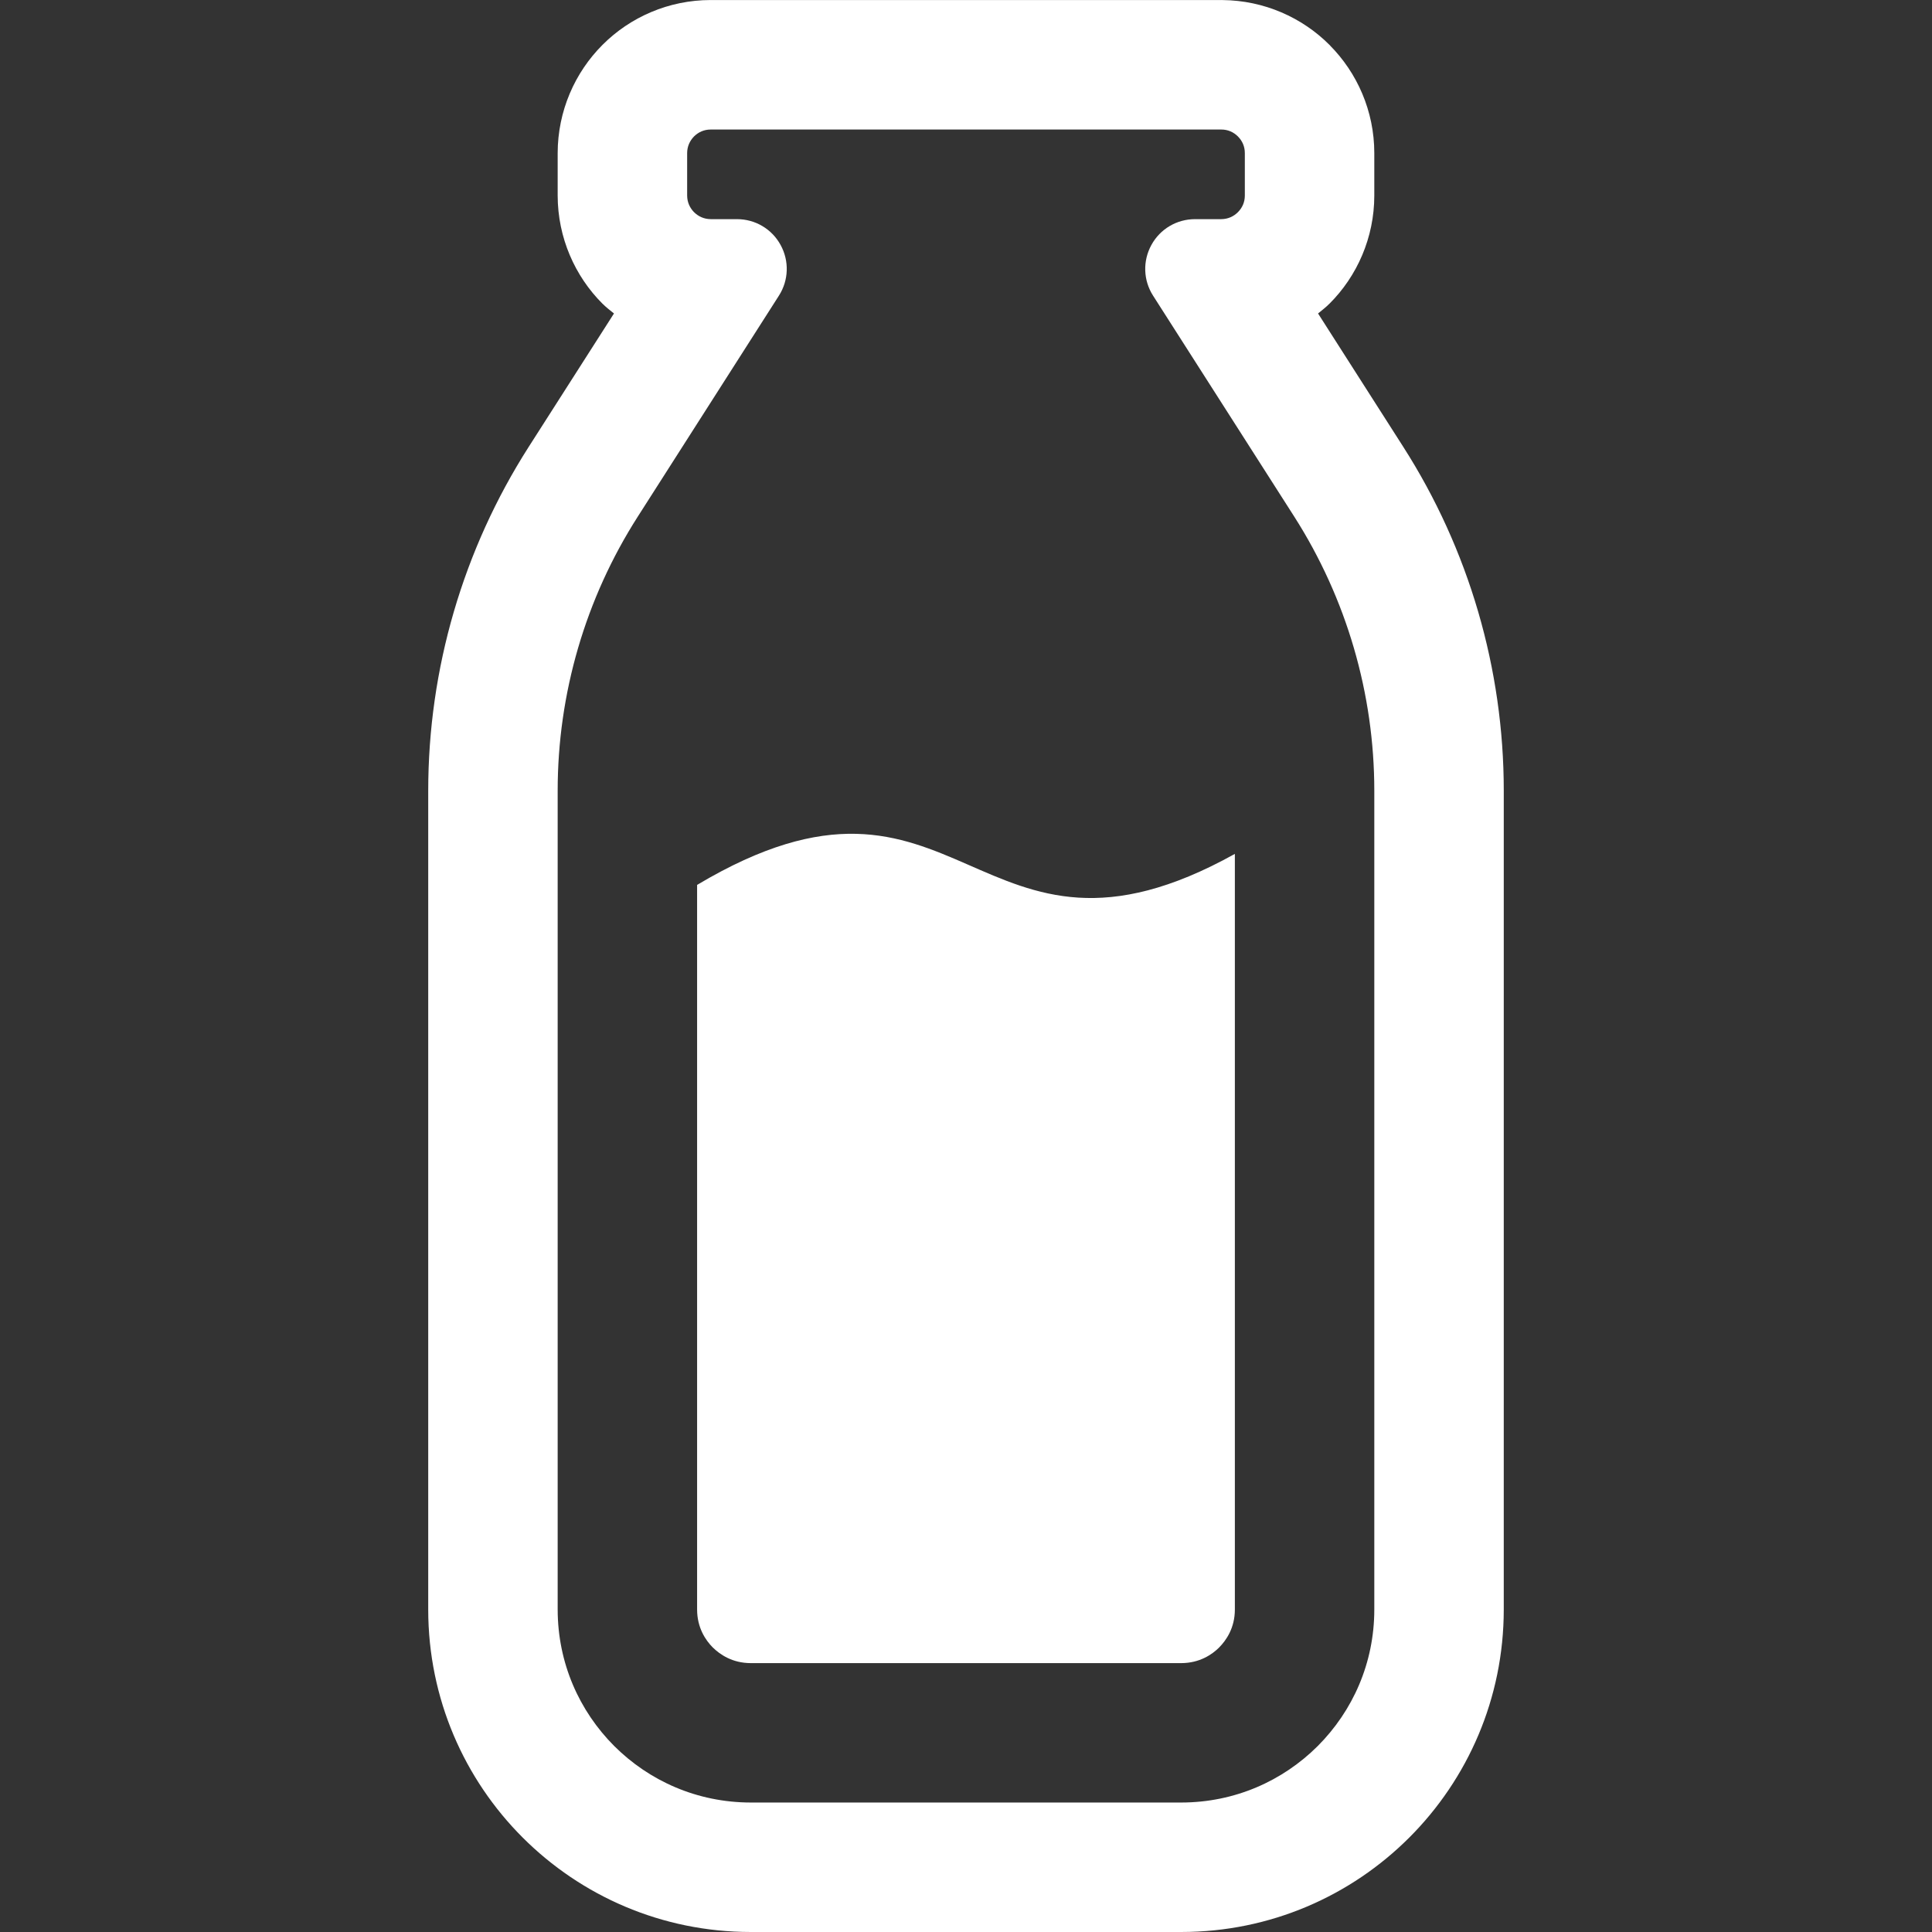
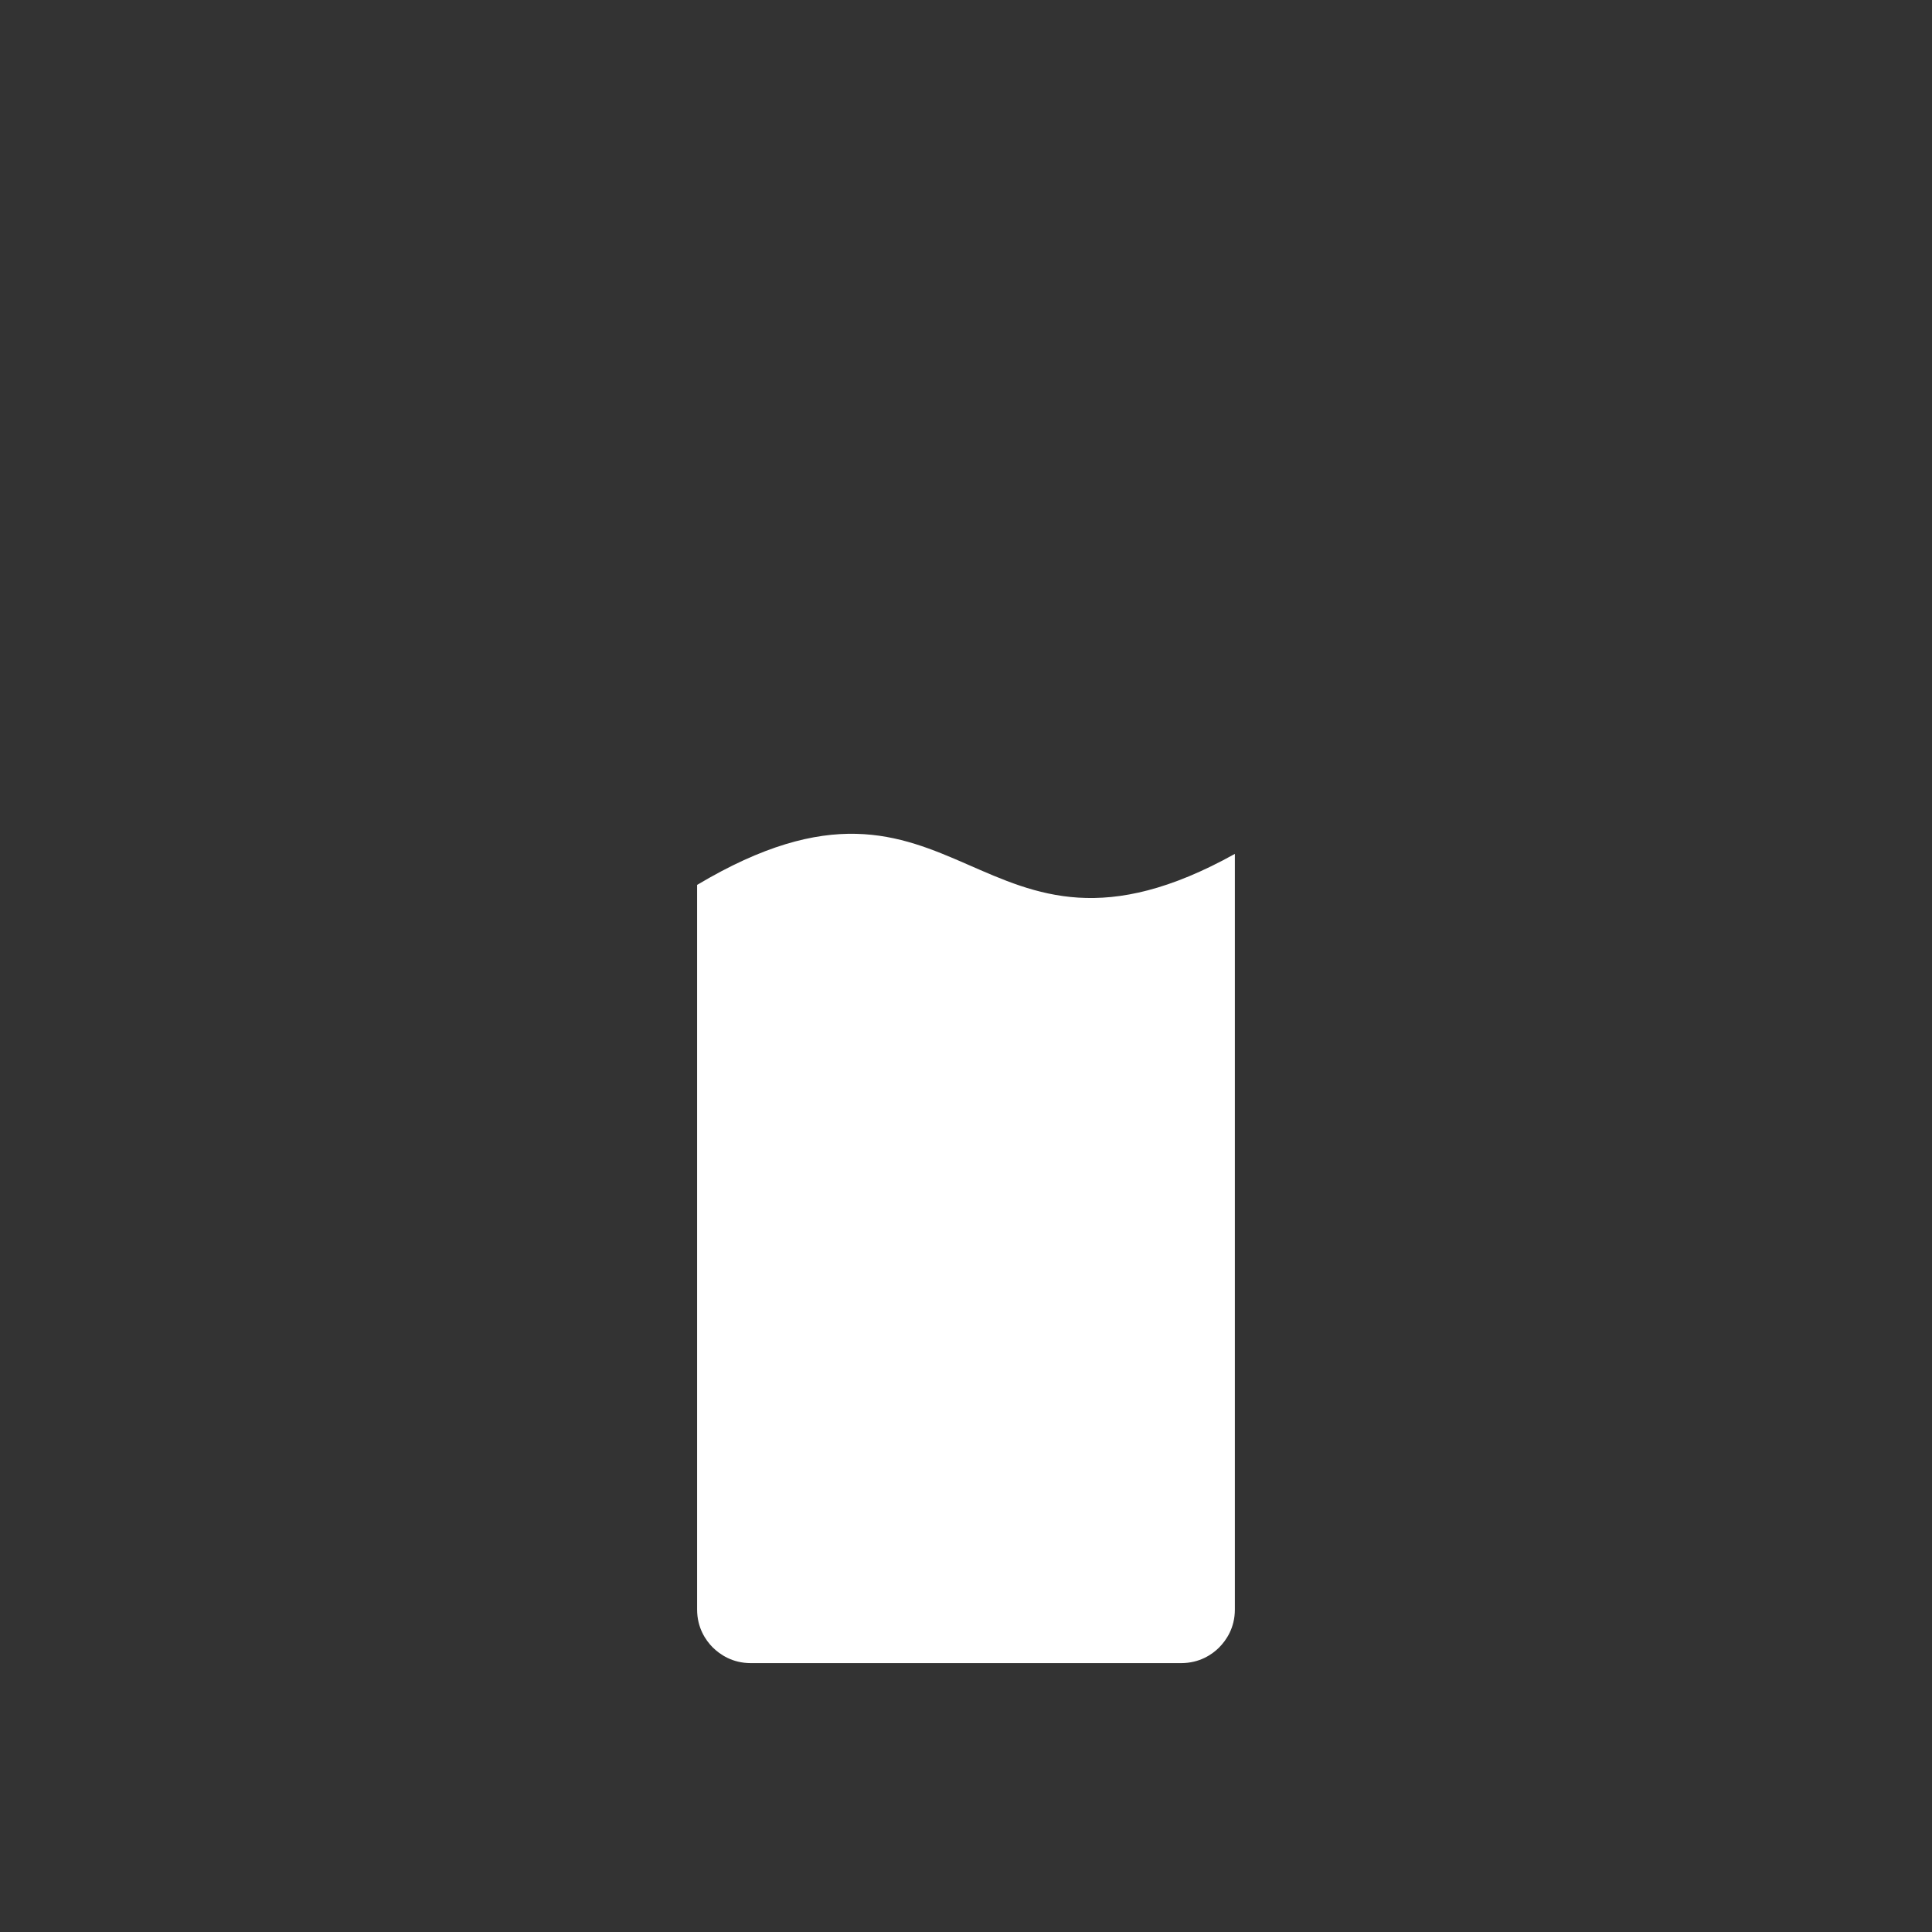
<svg xmlns="http://www.w3.org/2000/svg" version="1.1" id="_x32_" x="0px" y="0px" viewBox="0 0 512 512" style="enable-background:new 0 0 512 512;" xml:space="preserve">
  <rect x="0" y="0" width="512" height="512" fill="#333333" stroke="none" />
  <style type="text/css">
	.st0{fill:#FFFFFF;}
</style>
  <g>
-     <path class="st0" d="M371.891,118.434l-22.593-35.358c1.015-0.844,2.077-1.641,3.015-2.594l-0.015,0.023   c7.343-7.305,11.905-17.539,11.905-28.694V40.577c0-11.14-4.546-21.312-11.835-28.625l0.32,0.298l-0.359-0.36   c-0.016,0-0.016-0.007-0.016-0.007c-7.234-7.242-17.296-11.765-28.327-11.867c-0.016,0-0.125,0-0.187,0   C323.768,0.008,323.721,0,323.674,0v0.008c-0.078-0.008-0.117,0.008-0.218,0.008h-67.451h-67.608c-0.031,0-0.047-0.008-0.07-0.008   c-11.132,0.008-21.327,4.539-28.624,11.851l0.305-0.312l-0.329,0.336c0,0,0,0-0.015,0.007v0.008   c-7.312,7.312-11.859,17.508-11.875,28.679v11.234c0.016,11.156,4.562,21.374,11.89,28.686l-0.007-0.015   c0.945,0.953,2.007,1.75,3.038,2.594l-22.601,35.358c-17.382,27.202-26.624,58.834-26.624,91.122v216.993   c0.016,47.194,38.241,85.435,85.458,85.451h114.122c47.202-0.016,85.435-38.257,85.45-85.451V209.556   C398.515,177.268,389.281,145.636,371.891,118.434z M364.203,426.549c0,14.164-5.702,26.858-14.983,36.163   c-9.297,9.273-22,14.96-36.155,14.976H198.943c-14.171-0.016-26.874-5.703-36.17-14.976c-9.281-9.304-14.968-21.999-14.984-36.163   V209.556c0-25.749,7.359-50.959,21.234-72.654l37.389-58.537c2.61-4.07,2.782-9.195,0.454-13.445   c-2.321-4.25-6.726-6.843-11.562-6.843h-6.938c-1.782-0.016-3.258-0.688-4.437-1.844c-1.141-1.172-1.821-2.649-1.828-4.422V40.577   c0.007-1.766,0.687-3.25,1.828-4.422c1.179-1.156,2.656-1.828,4.437-1.828h67.639h67.638c1.765,0,3.25,0.672,4.414,1.828   c1.164,1.172,1.836,2.657,1.836,4.422v11.234c0,1.773-0.672,3.25-1.836,4.422c-1.164,1.156-2.649,1.828-4.414,1.844h-6.945   c-4.836,0-9.242,2.594-11.57,6.843c-2.328,4.25-2.157,9.375,0.453,13.445l37.405,58.537c13.844,21.695,21.218,46.905,21.218,72.654   V426.549z" />
    <path class="st0" d="M184.74,234.509v192.025c0,4.859,2.281,8.172,4.125,10.031c1.922,1.898,5.218,4.172,10.078,4.179h114.09   c4.874-0.007,8.187-2.289,10.023-4.117c1.914-1.922,4.195-5.234,4.195-10.078V226.29   C258.27,264.664,254.879,192.681,184.74,234.509z" />
  </g>
</svg>